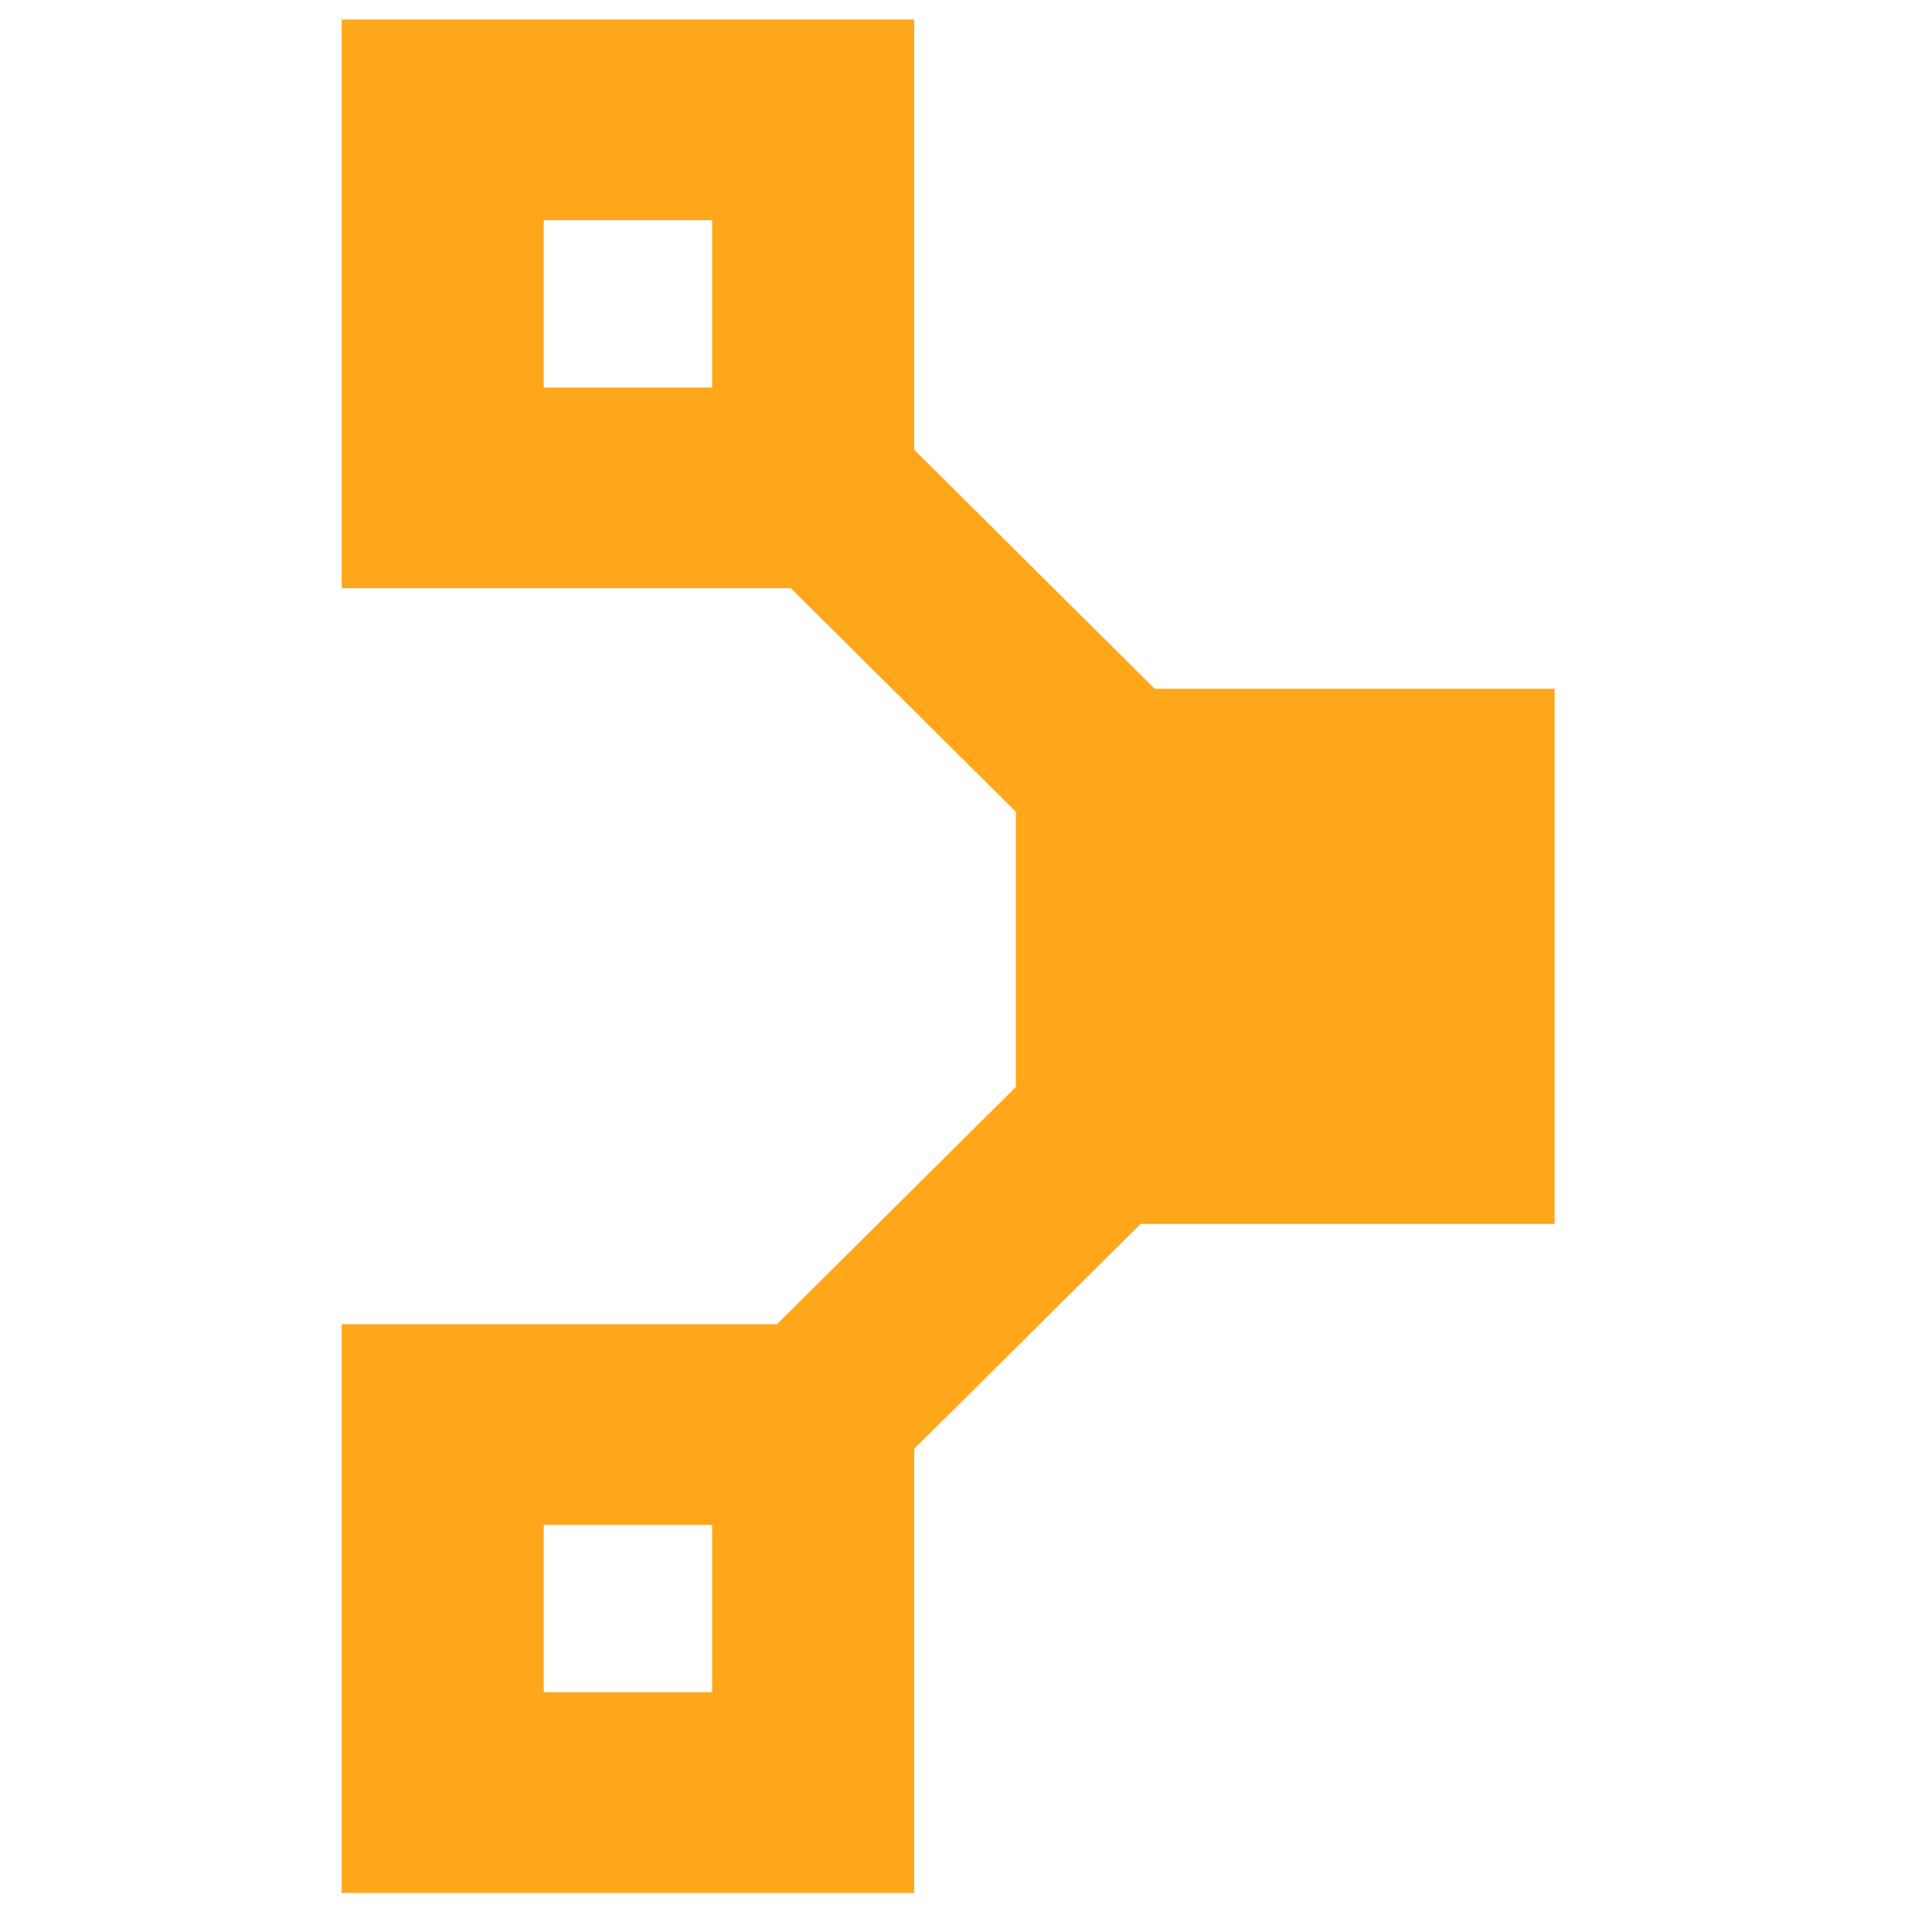
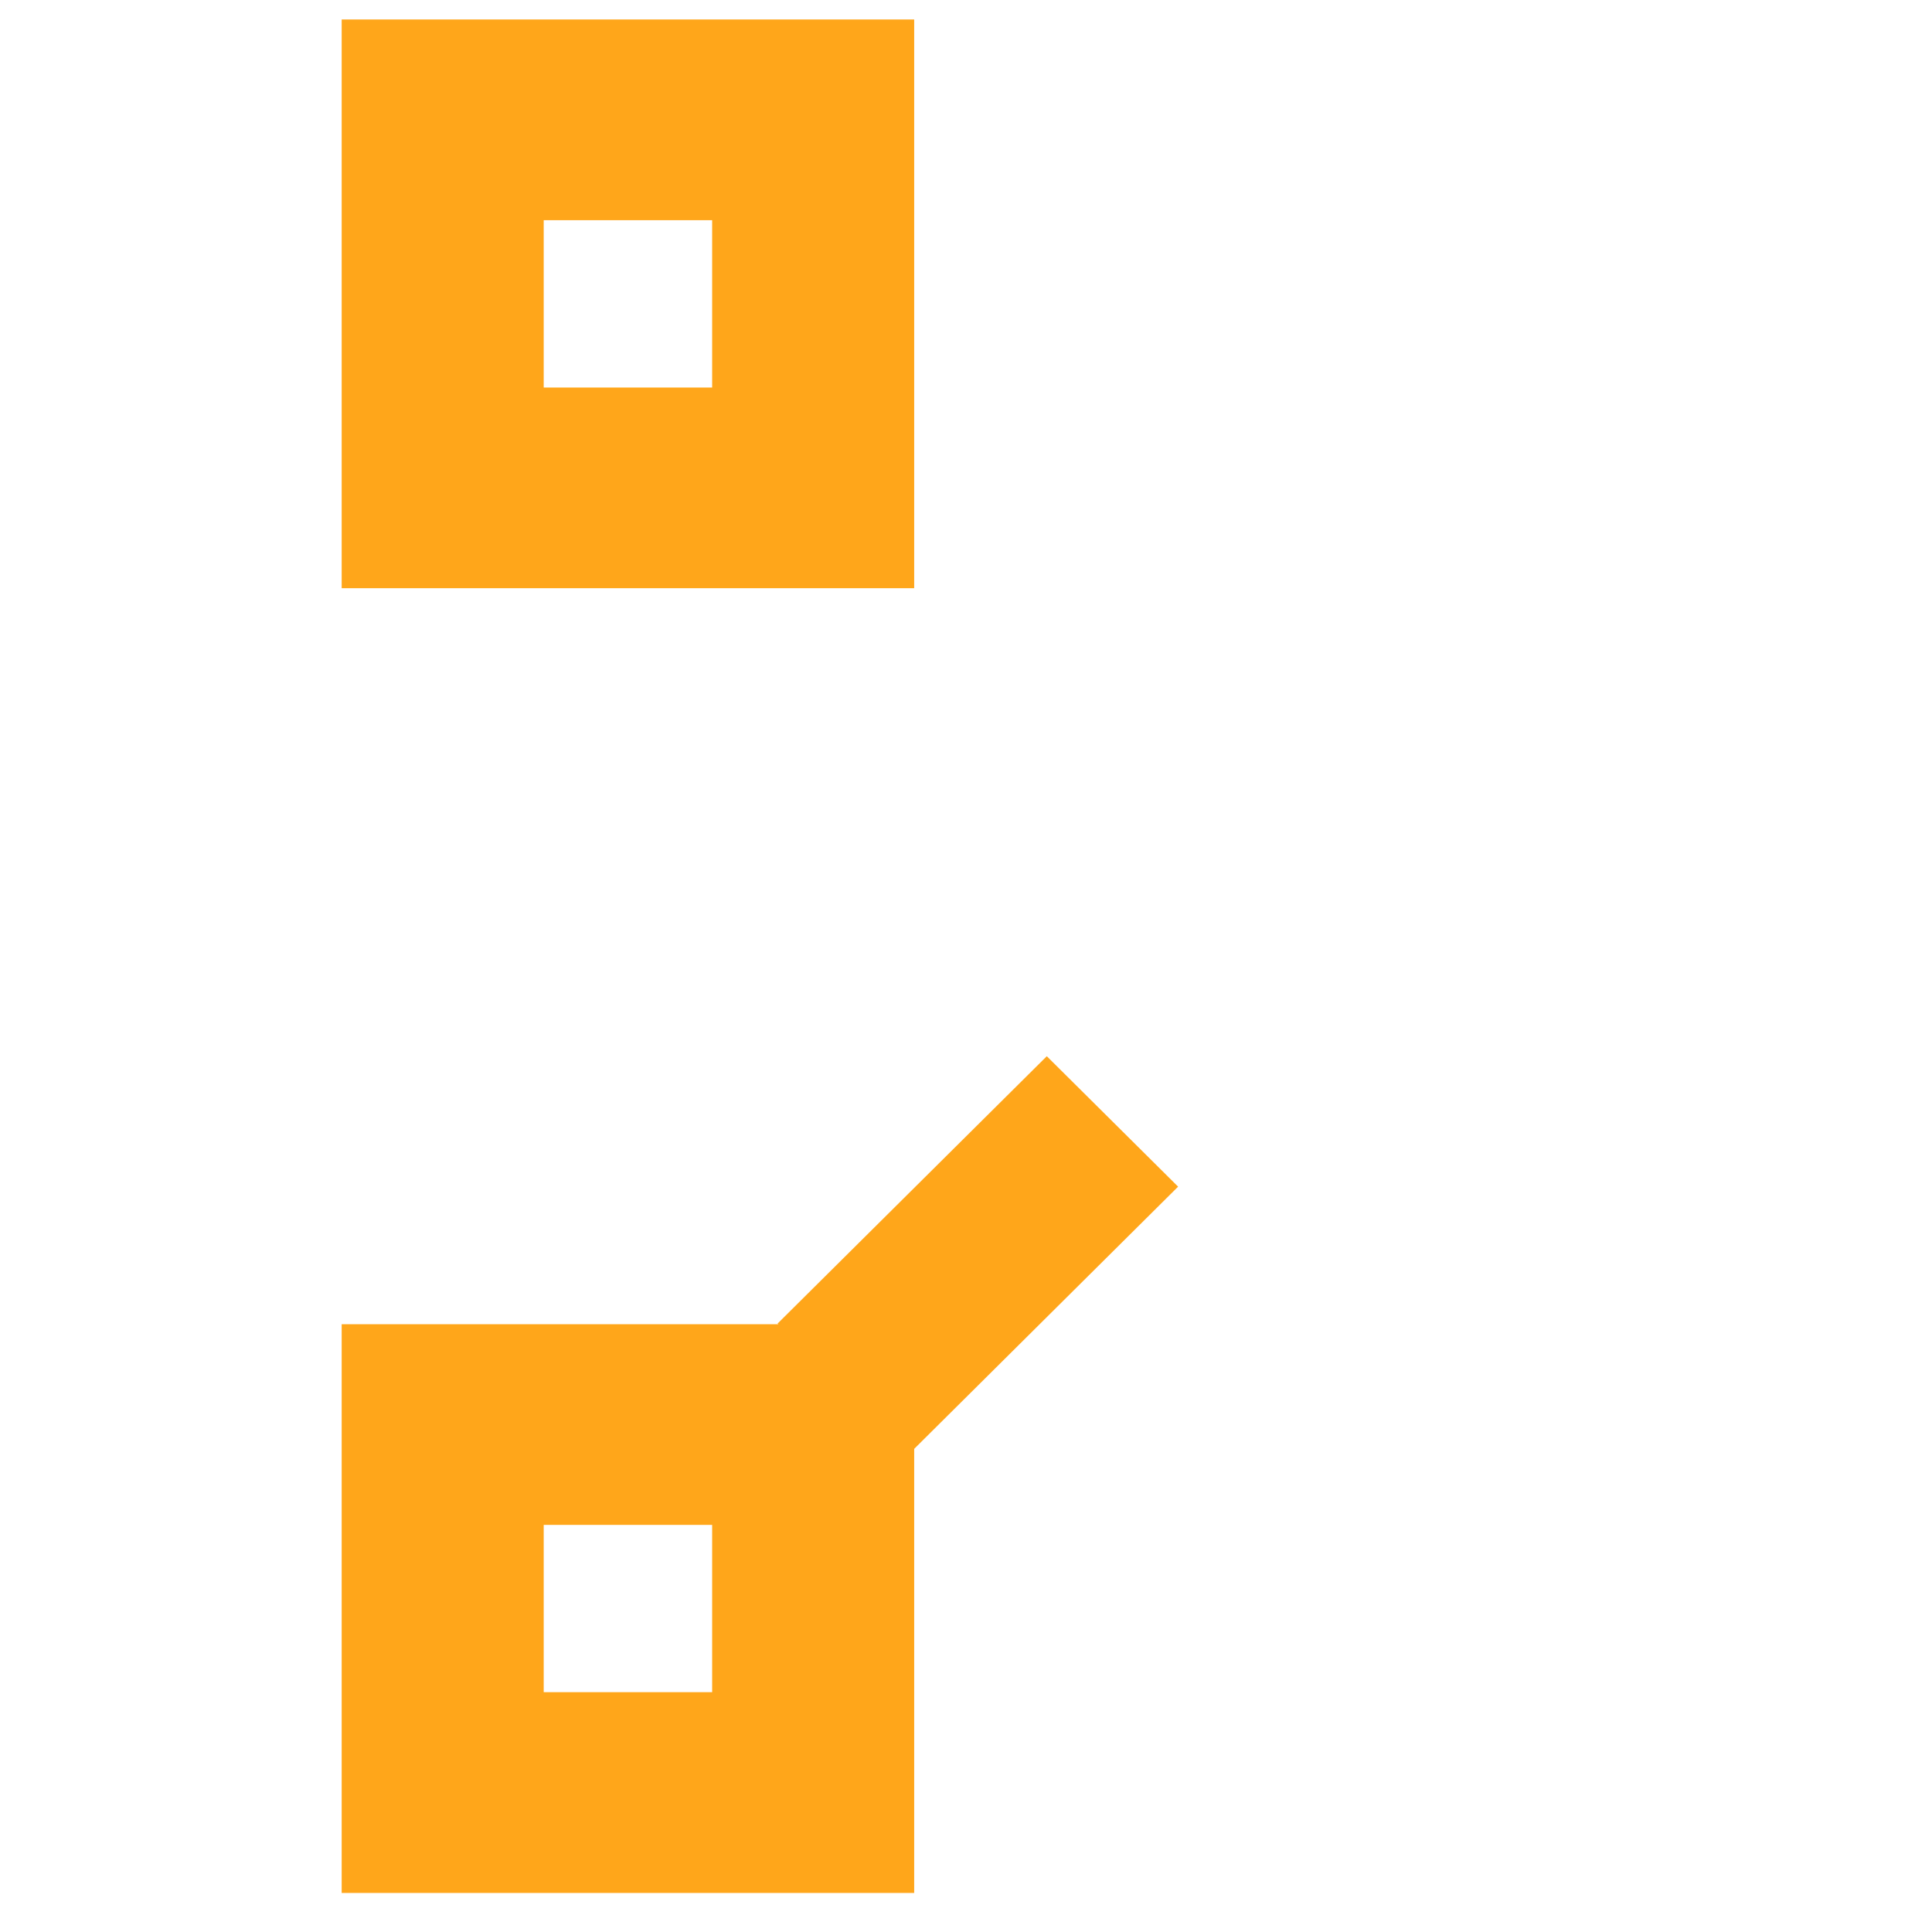
<svg xmlns="http://www.w3.org/2000/svg" width="33" height="33" viewBox="0 0 33 33" fill="none">
  <g clip-path="url(#clip0_1366_7083)">
-     <path d="M26.554 11.764H17.352V20.906H26.554V11.764Z" fill="#FFA61A" />
+     <path d="M26.554 11.764V20.906H26.554V11.764Z" fill="#FFA61A" />
    <path d="M12.164 28.904H9.287V26.046H12.164V28.904ZM15.615 22.619H5.836V32.334H15.615V22.619Z" fill="#FFA61A" />
-     <path d="M17.568 14.081L11.758 8.309L14.002 6.08L19.812 11.852L17.568 14.081Z" fill="#FFA61A" />
    <path d="M15.525 24.837L13.281 22.608L17.88 18.041L20.123 20.269L15.525 24.837Z" fill="#FFA61A" />
    <path d="M12.164 6.619H9.287V3.761H12.164V6.619ZM15.615 0.333H5.836V10.047H15.615V0.333Z" fill="#FFA61A" />
  </g>
  <defs>
    <clipPath id="clip0_1366_7083">
      <rect width="32" height="32" fill="white" transform="translate(0.5 0.333)" />
    </clipPath>
  </defs>
</svg>